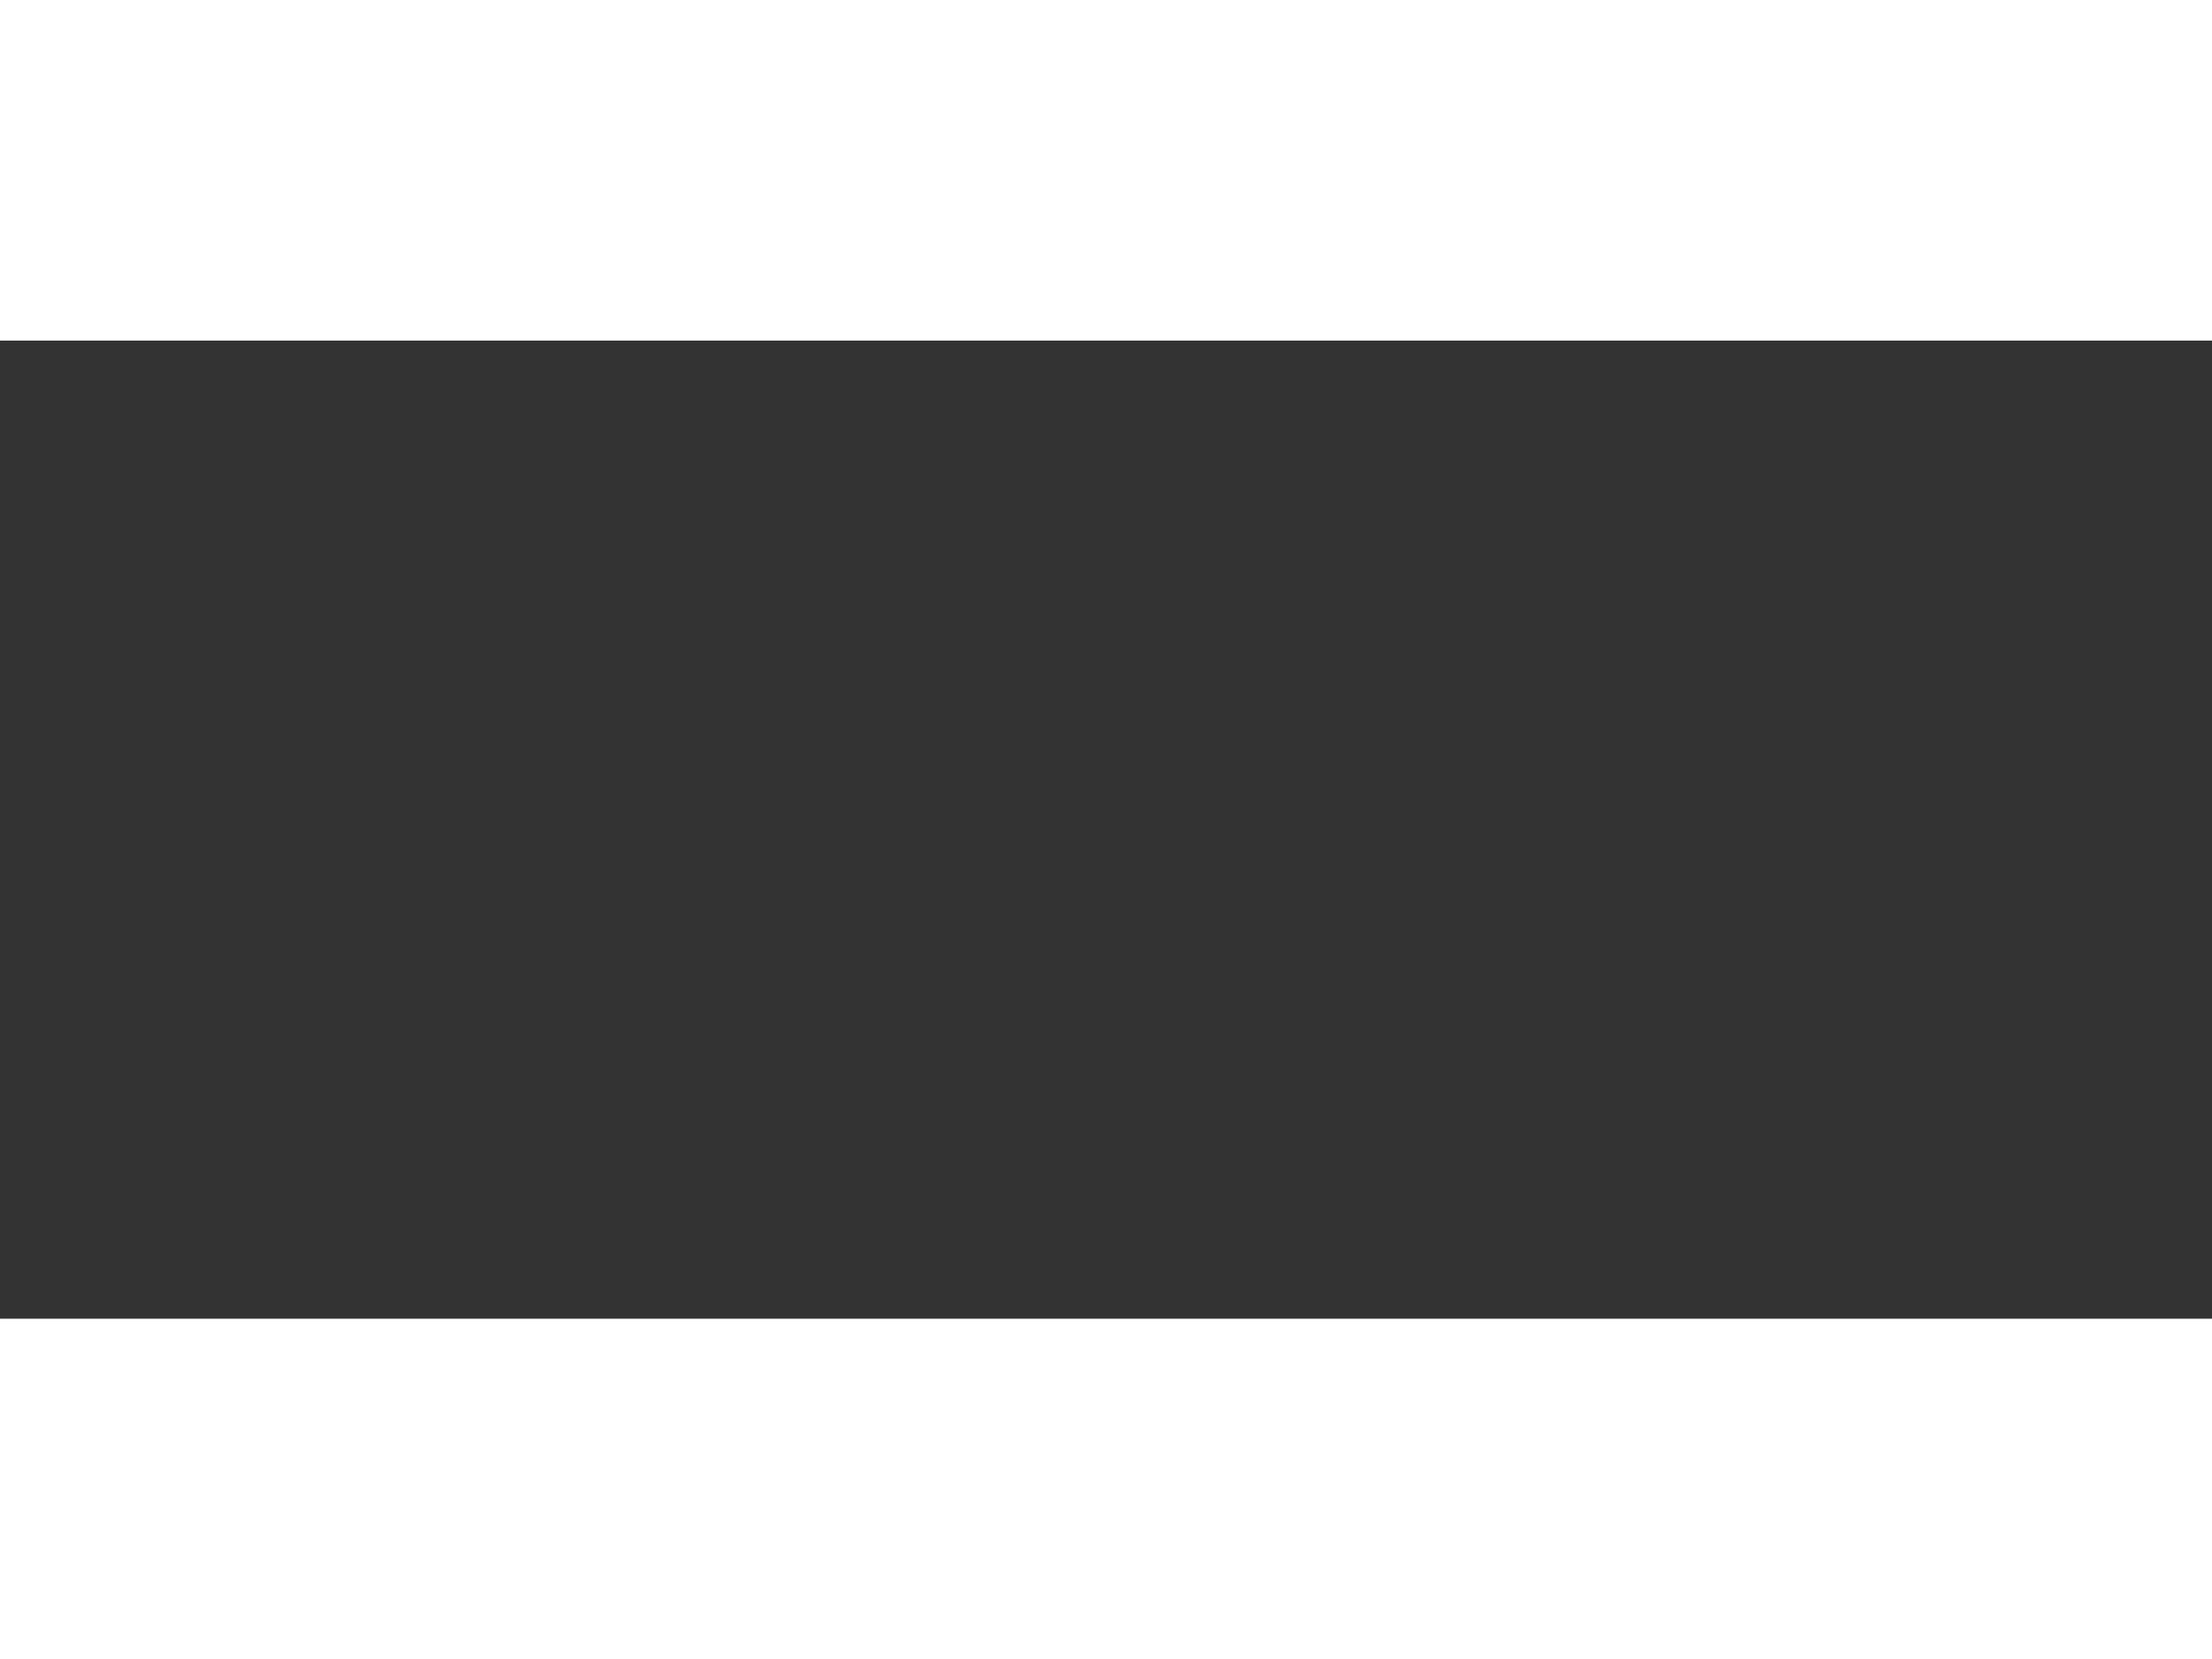
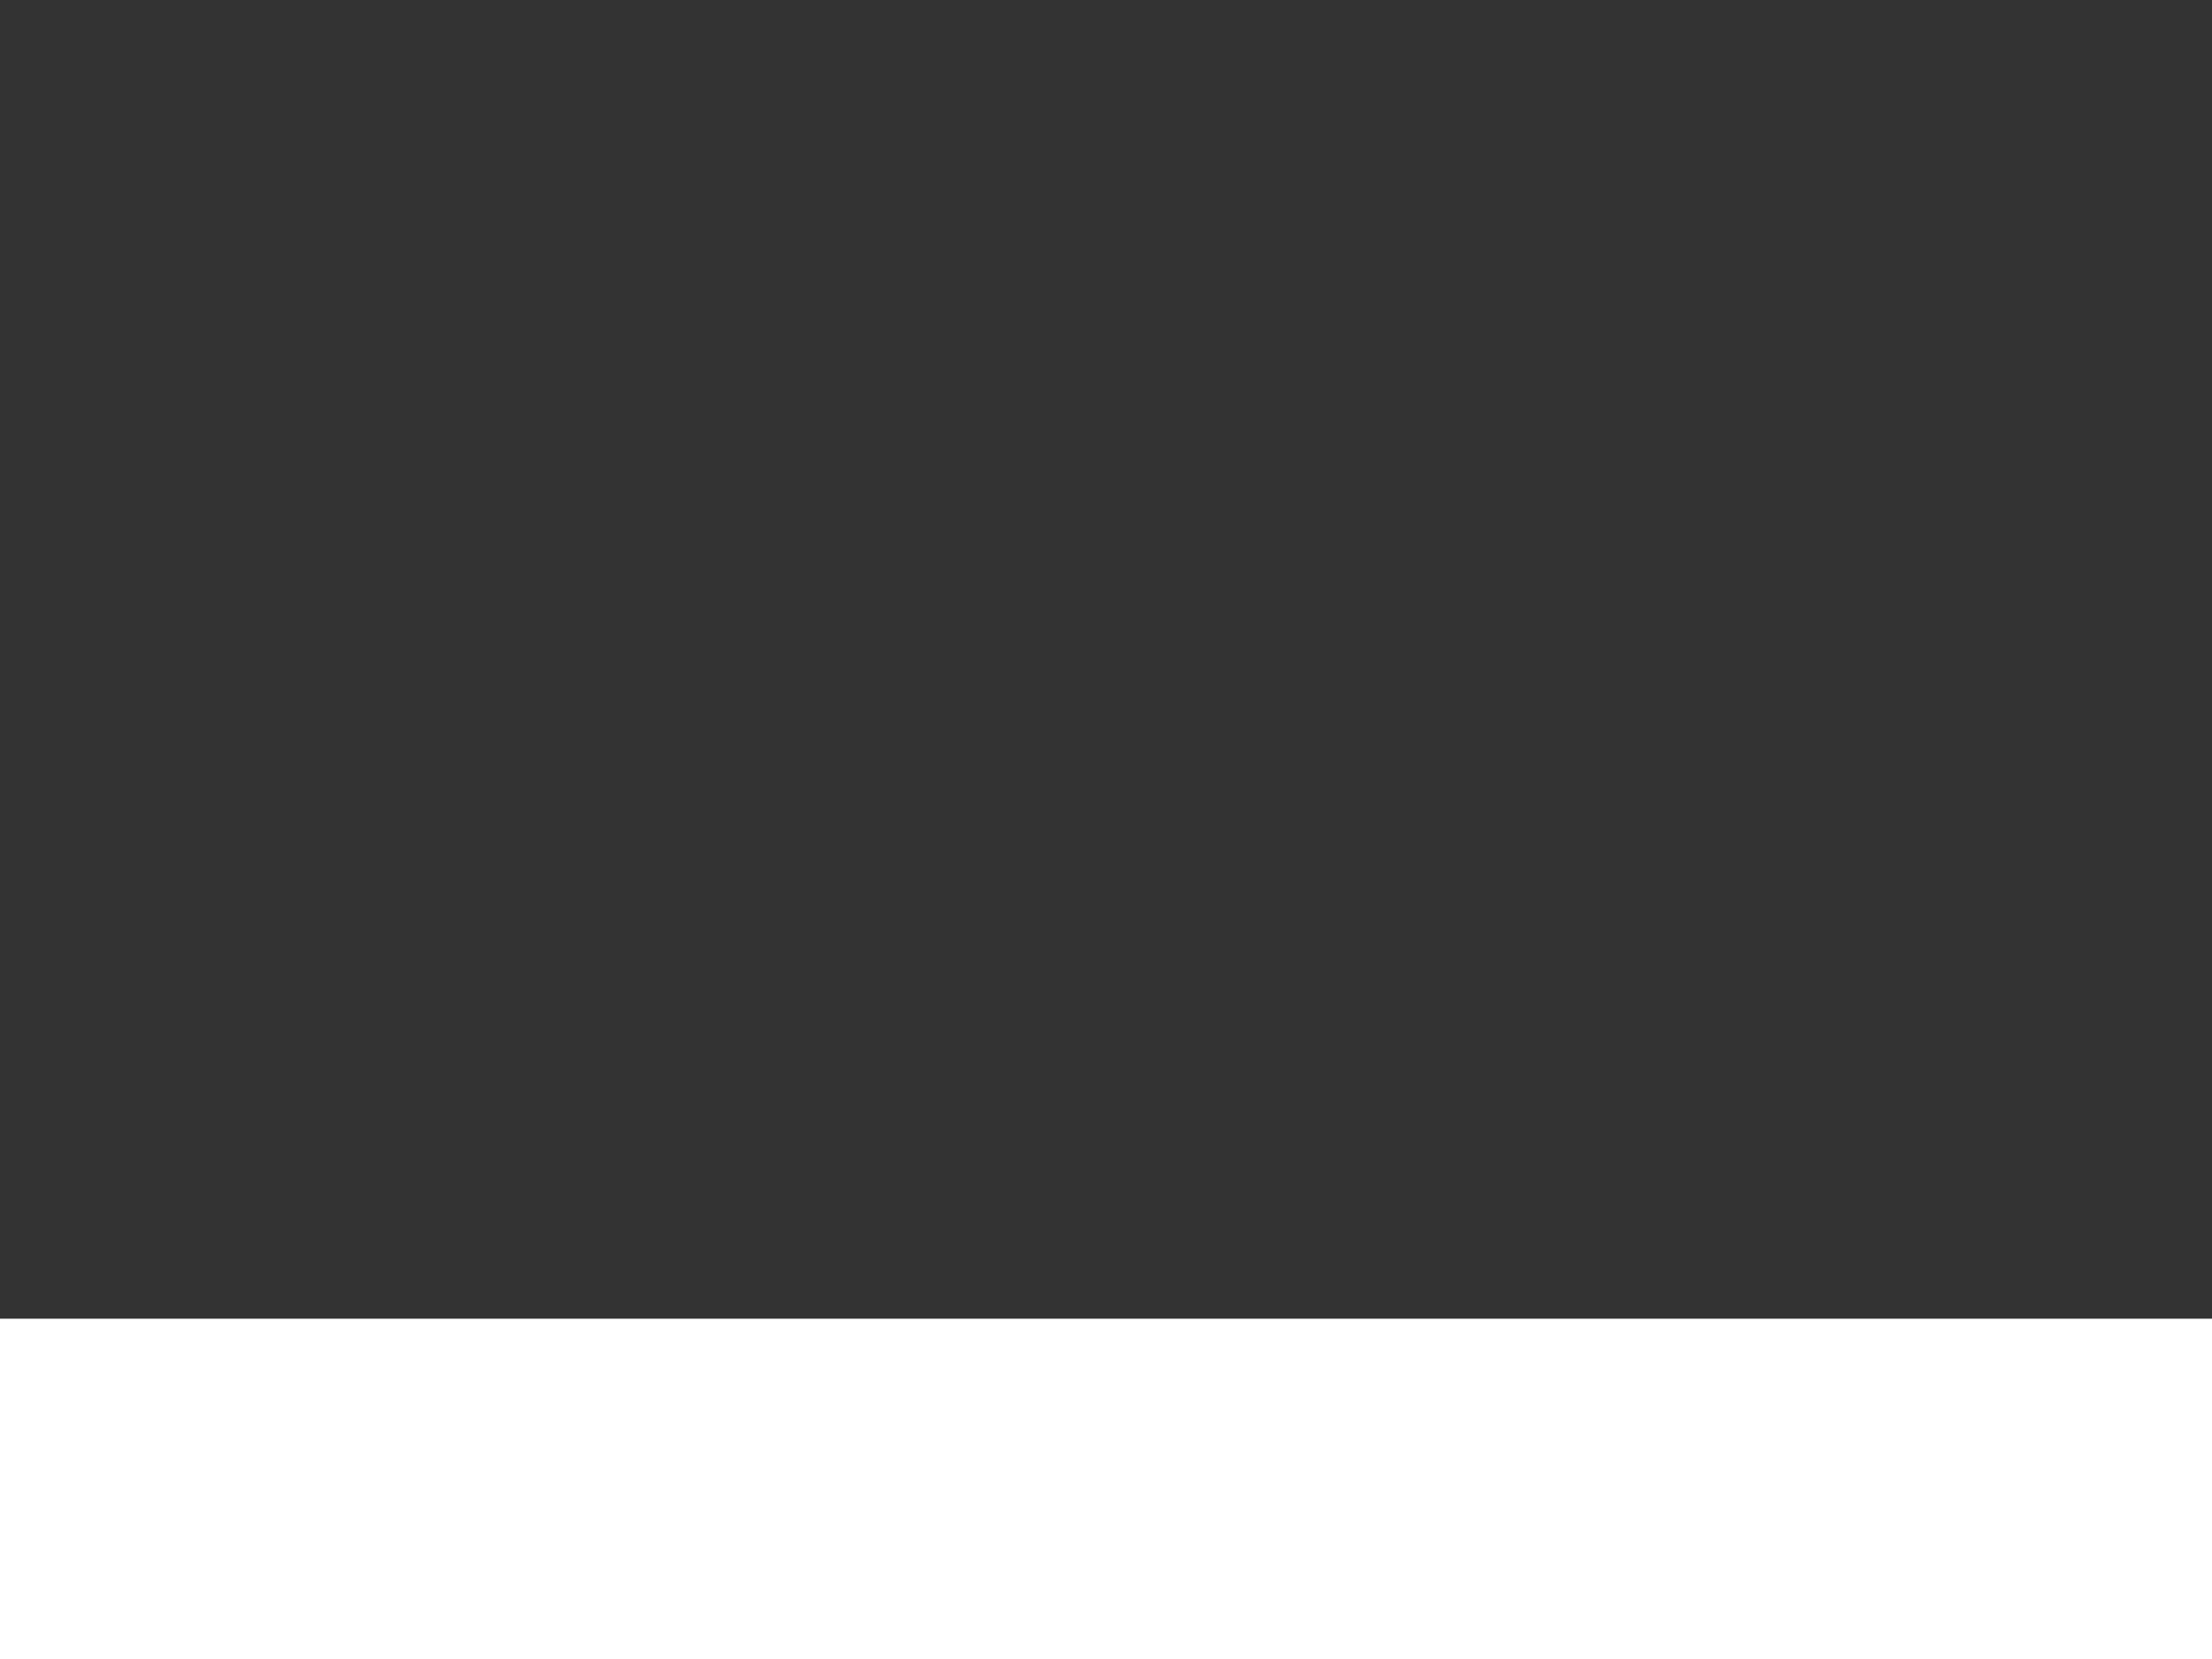
<svg xmlns="http://www.w3.org/2000/svg" width="38.293" height="28.726" viewBox="0 0 38.293 28.726">
  <rect x="0" y="0" width="38.293" height="28.726" fill="#333333" stroke="none" />
  <g id="Gruppe_42" data-name="Gruppe 42" transform="translate(-474.888 -46)">
    <g id="Gruppe_37" data-name="Gruppe 37">
      <g id="Gruppe_34" data-name="Gruppe 34" transform="translate(474.888 46)">
        <g id="Gruppe_33" data-name="Gruppe 33" transform="translate(0 0)">
-           <rect id="Rechteck_32" data-name="Rechteck 32" width="5.896" height="38.293" transform="translate(38.293) rotate(90)" fill="#fff" />
-         </g>
+           </g>
      </g>
      <g id="Gruppe_36" data-name="Gruppe 36" transform="translate(474.888 68.829)">
        <g id="Gruppe_33-2" data-name="Gruppe 33" transform="translate(0)">
          <rect id="Rechteck_32-2" data-name="Rechteck 32" width="5.896" height="38.293" transform="translate(38.293) rotate(90)" fill="#fff" />
        </g>
      </g>
    </g>
  </g>
</svg>